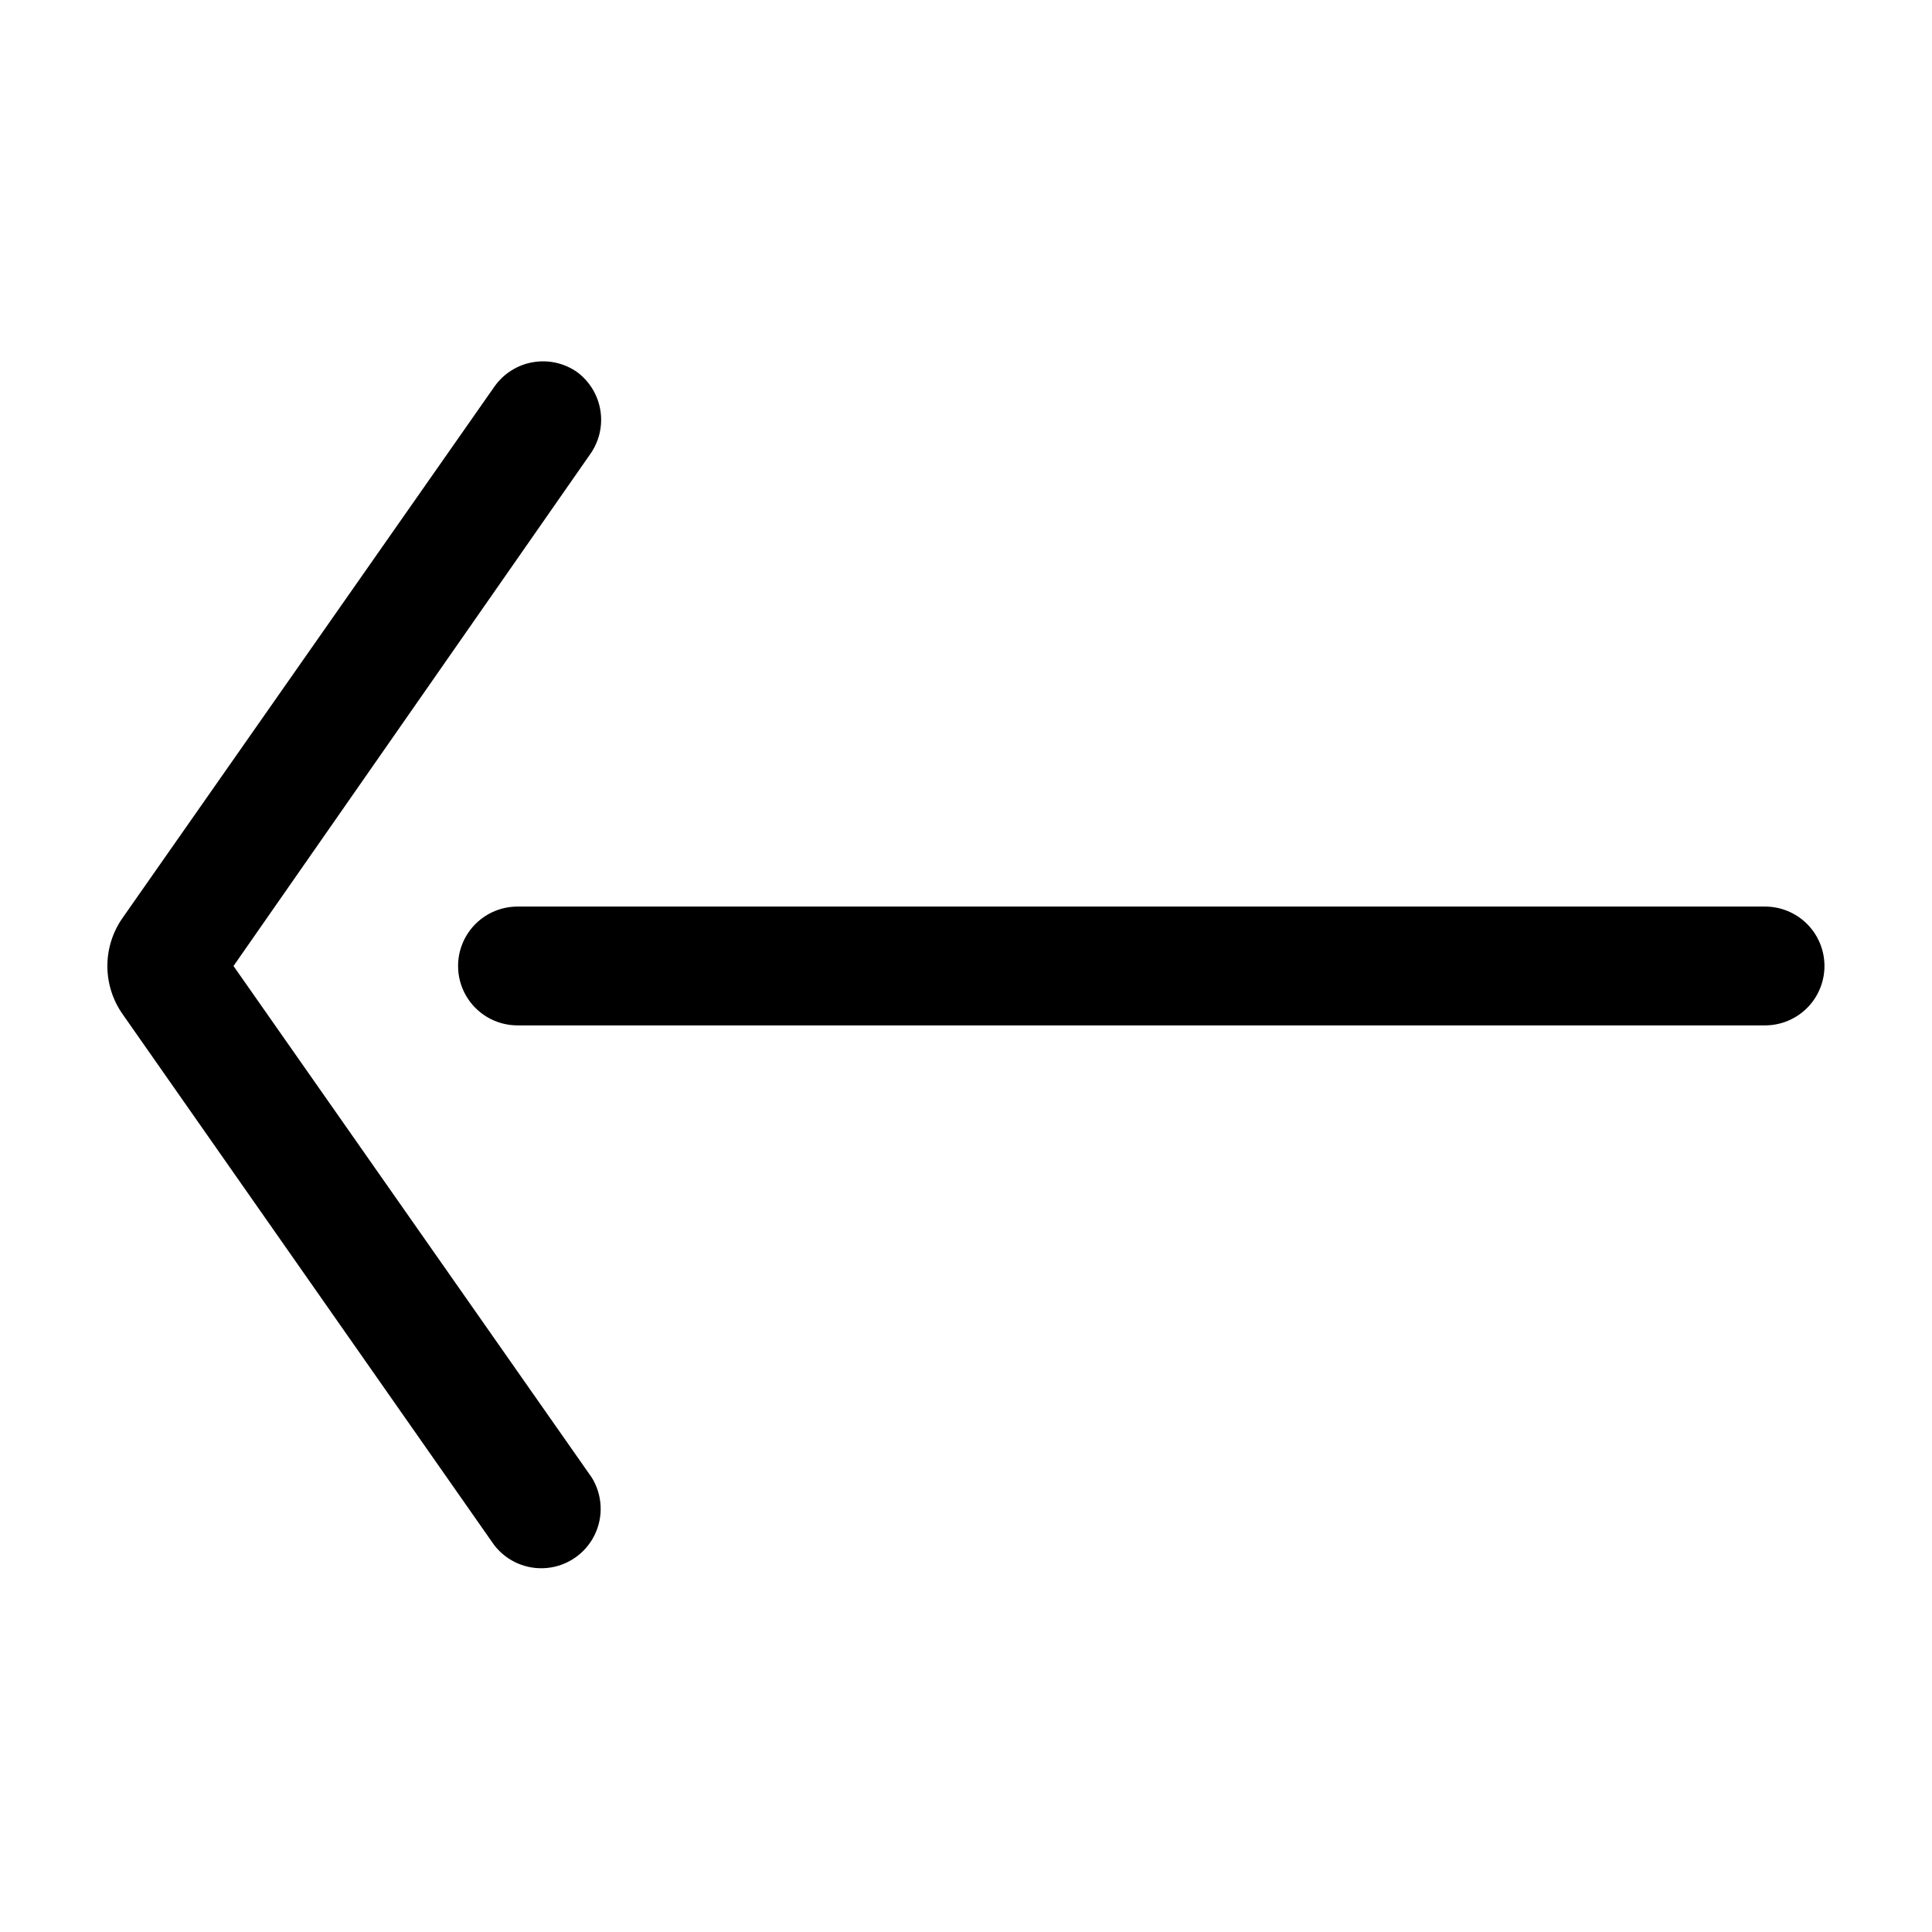
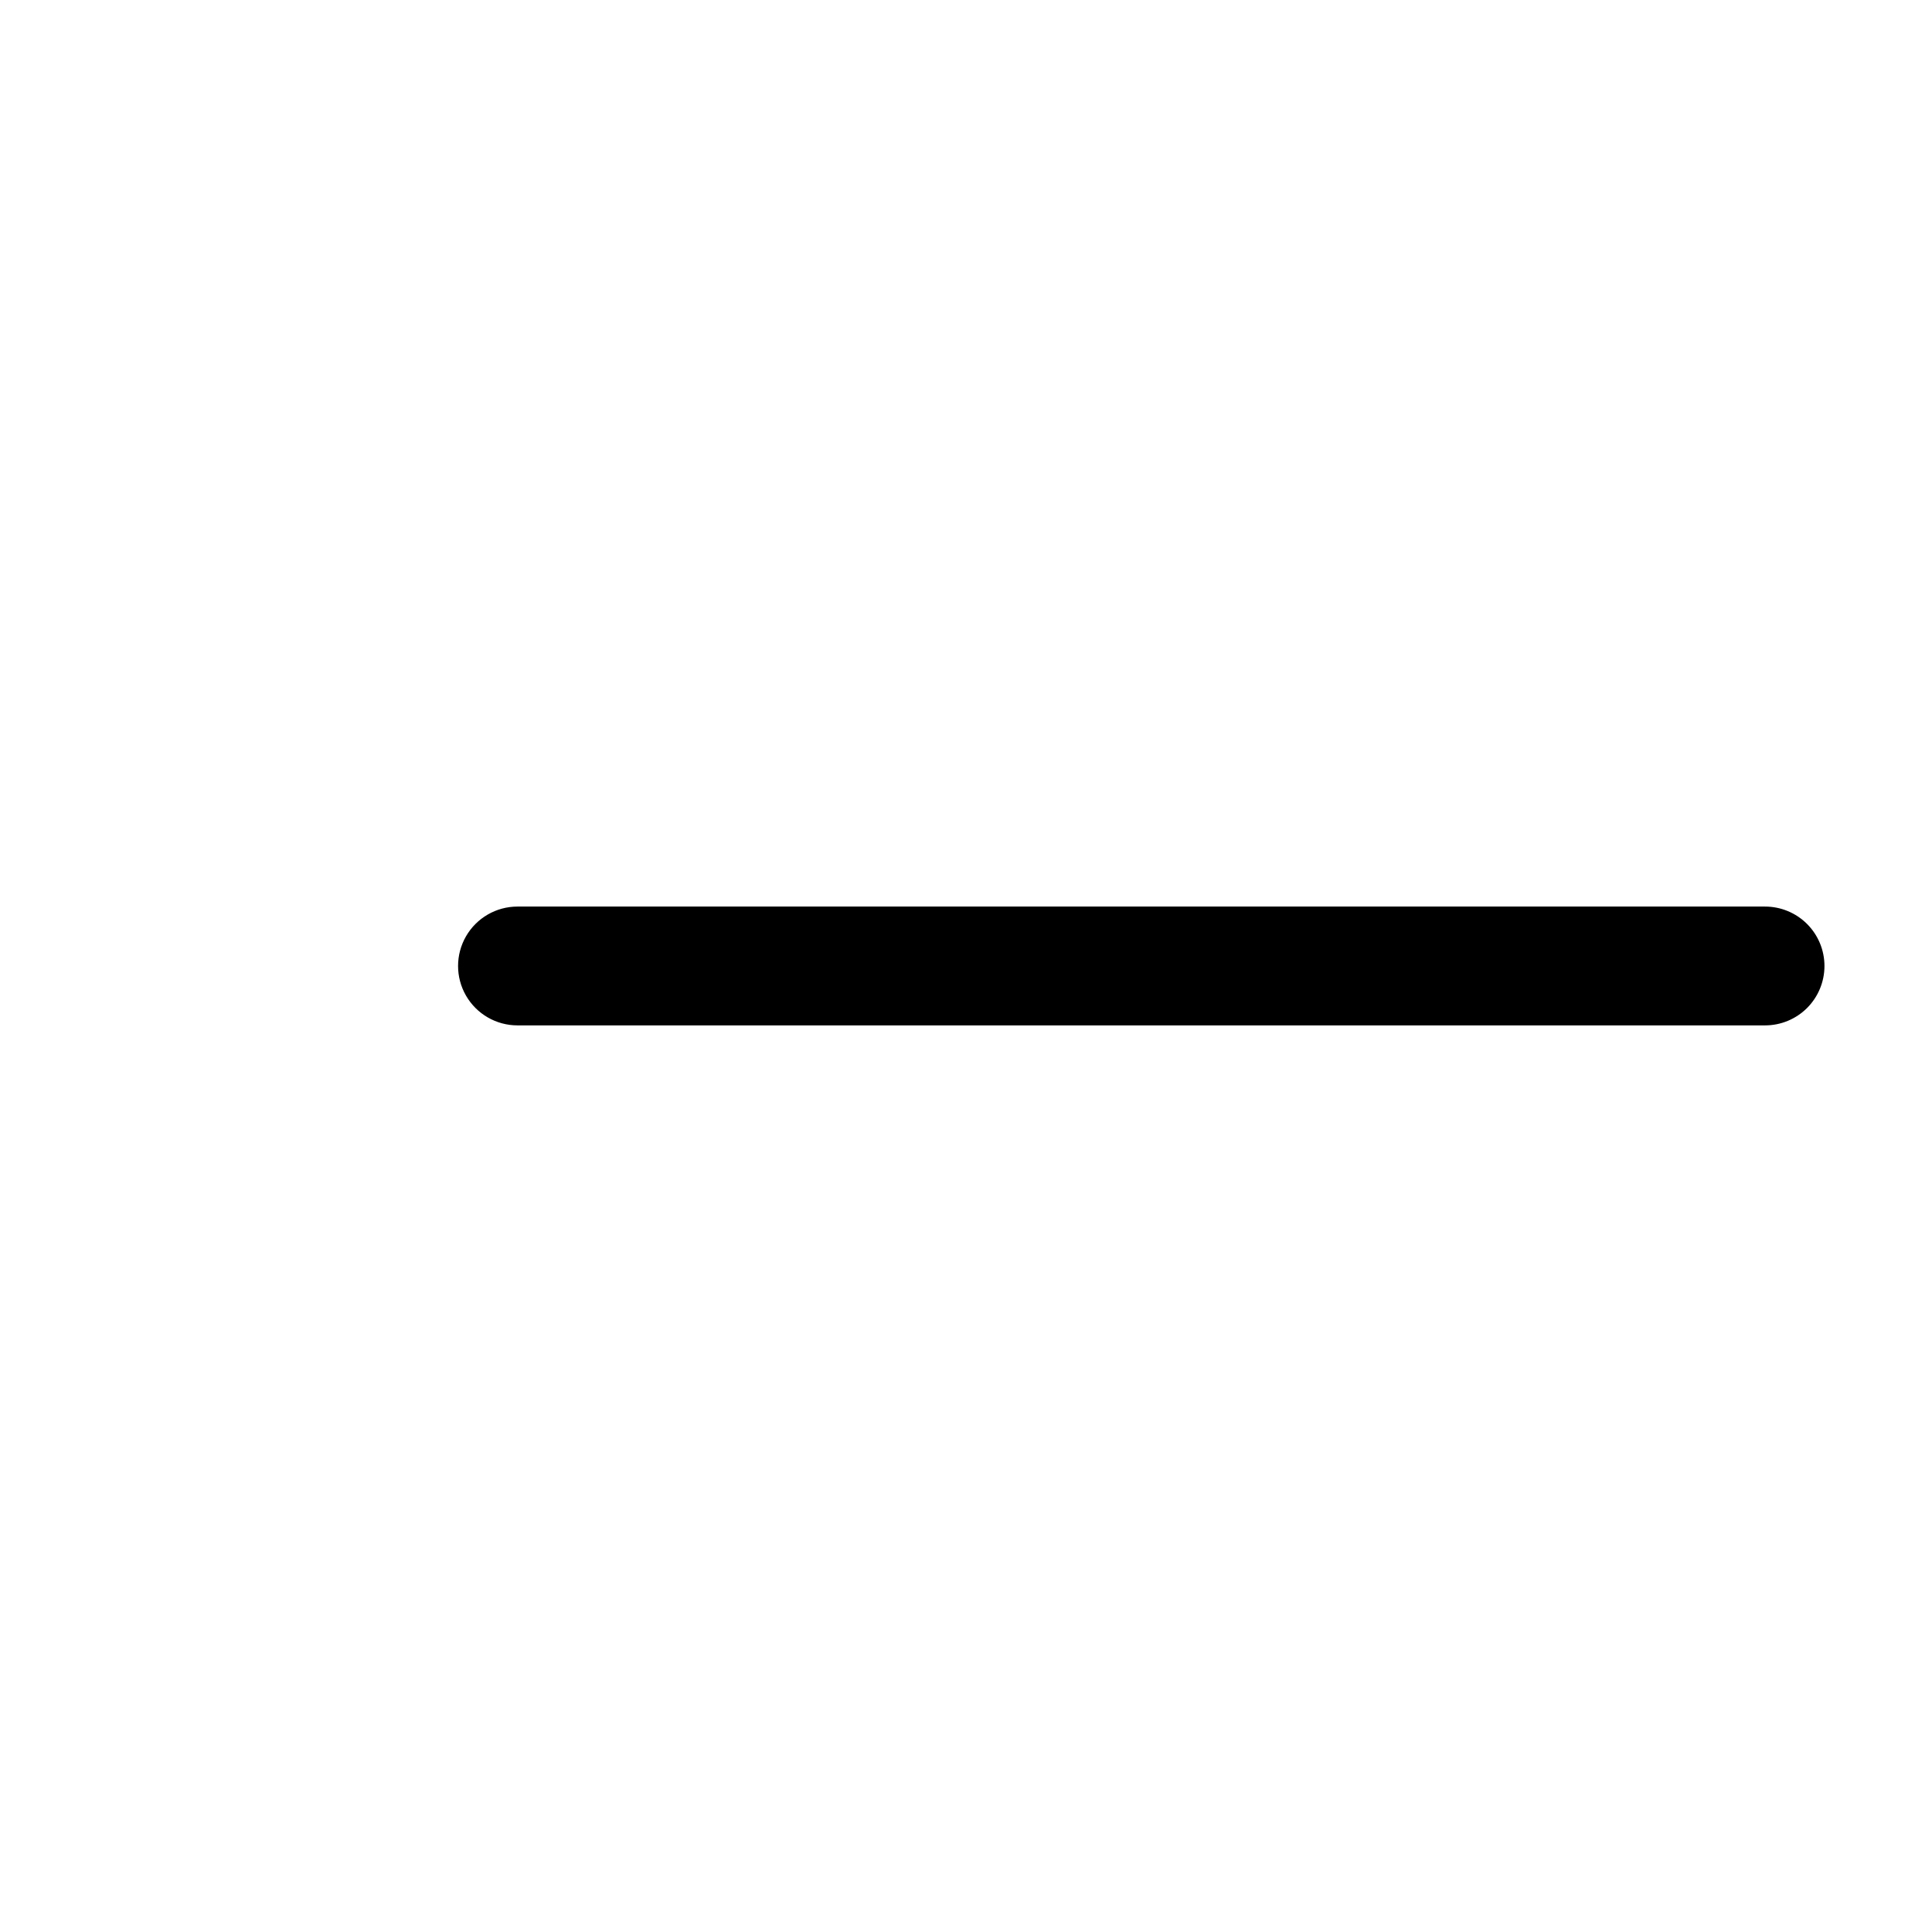
<svg xmlns="http://www.w3.org/2000/svg" fill="#000000" width="800px" height="800px" version="1.1" viewBox="144 144 512 512">
  <g>
    <path d="m611.76 384.25h-330.62c-5.625 0-10.824 3-13.637 7.871s-2.812 10.875 0 15.746 8.012 7.871 13.637 7.871h330.62c4.172 0 8.18-1.66 11.133-4.609 2.949-2.953 4.609-6.957 4.609-11.133s-1.66-8.18-4.609-11.133c-2.953-2.953-6.961-4.613-11.133-4.613z" />
-     <path d="m205.88 400 94.465-135.55v-0.004c2.422-3.367 3.418-7.555 2.769-11.652-0.648-4.098-2.891-7.777-6.234-10.23-3.426-2.375-7.652-3.293-11.754-2.555-4.106 0.734-7.746 3.07-10.129 6.488l-98.402 140.6c-2.691 3.766-4.141 8.277-4.141 12.91 0 4.629 1.449 9.141 4.141 12.91l98.398 140.59h0.004c3.324 4.289 8.629 6.566 14.031 6.016 5.402-0.547 10.141-3.84 12.539-8.715 2.394-4.871 2.113-10.637-0.75-15.25z" />
  </g>
</svg>